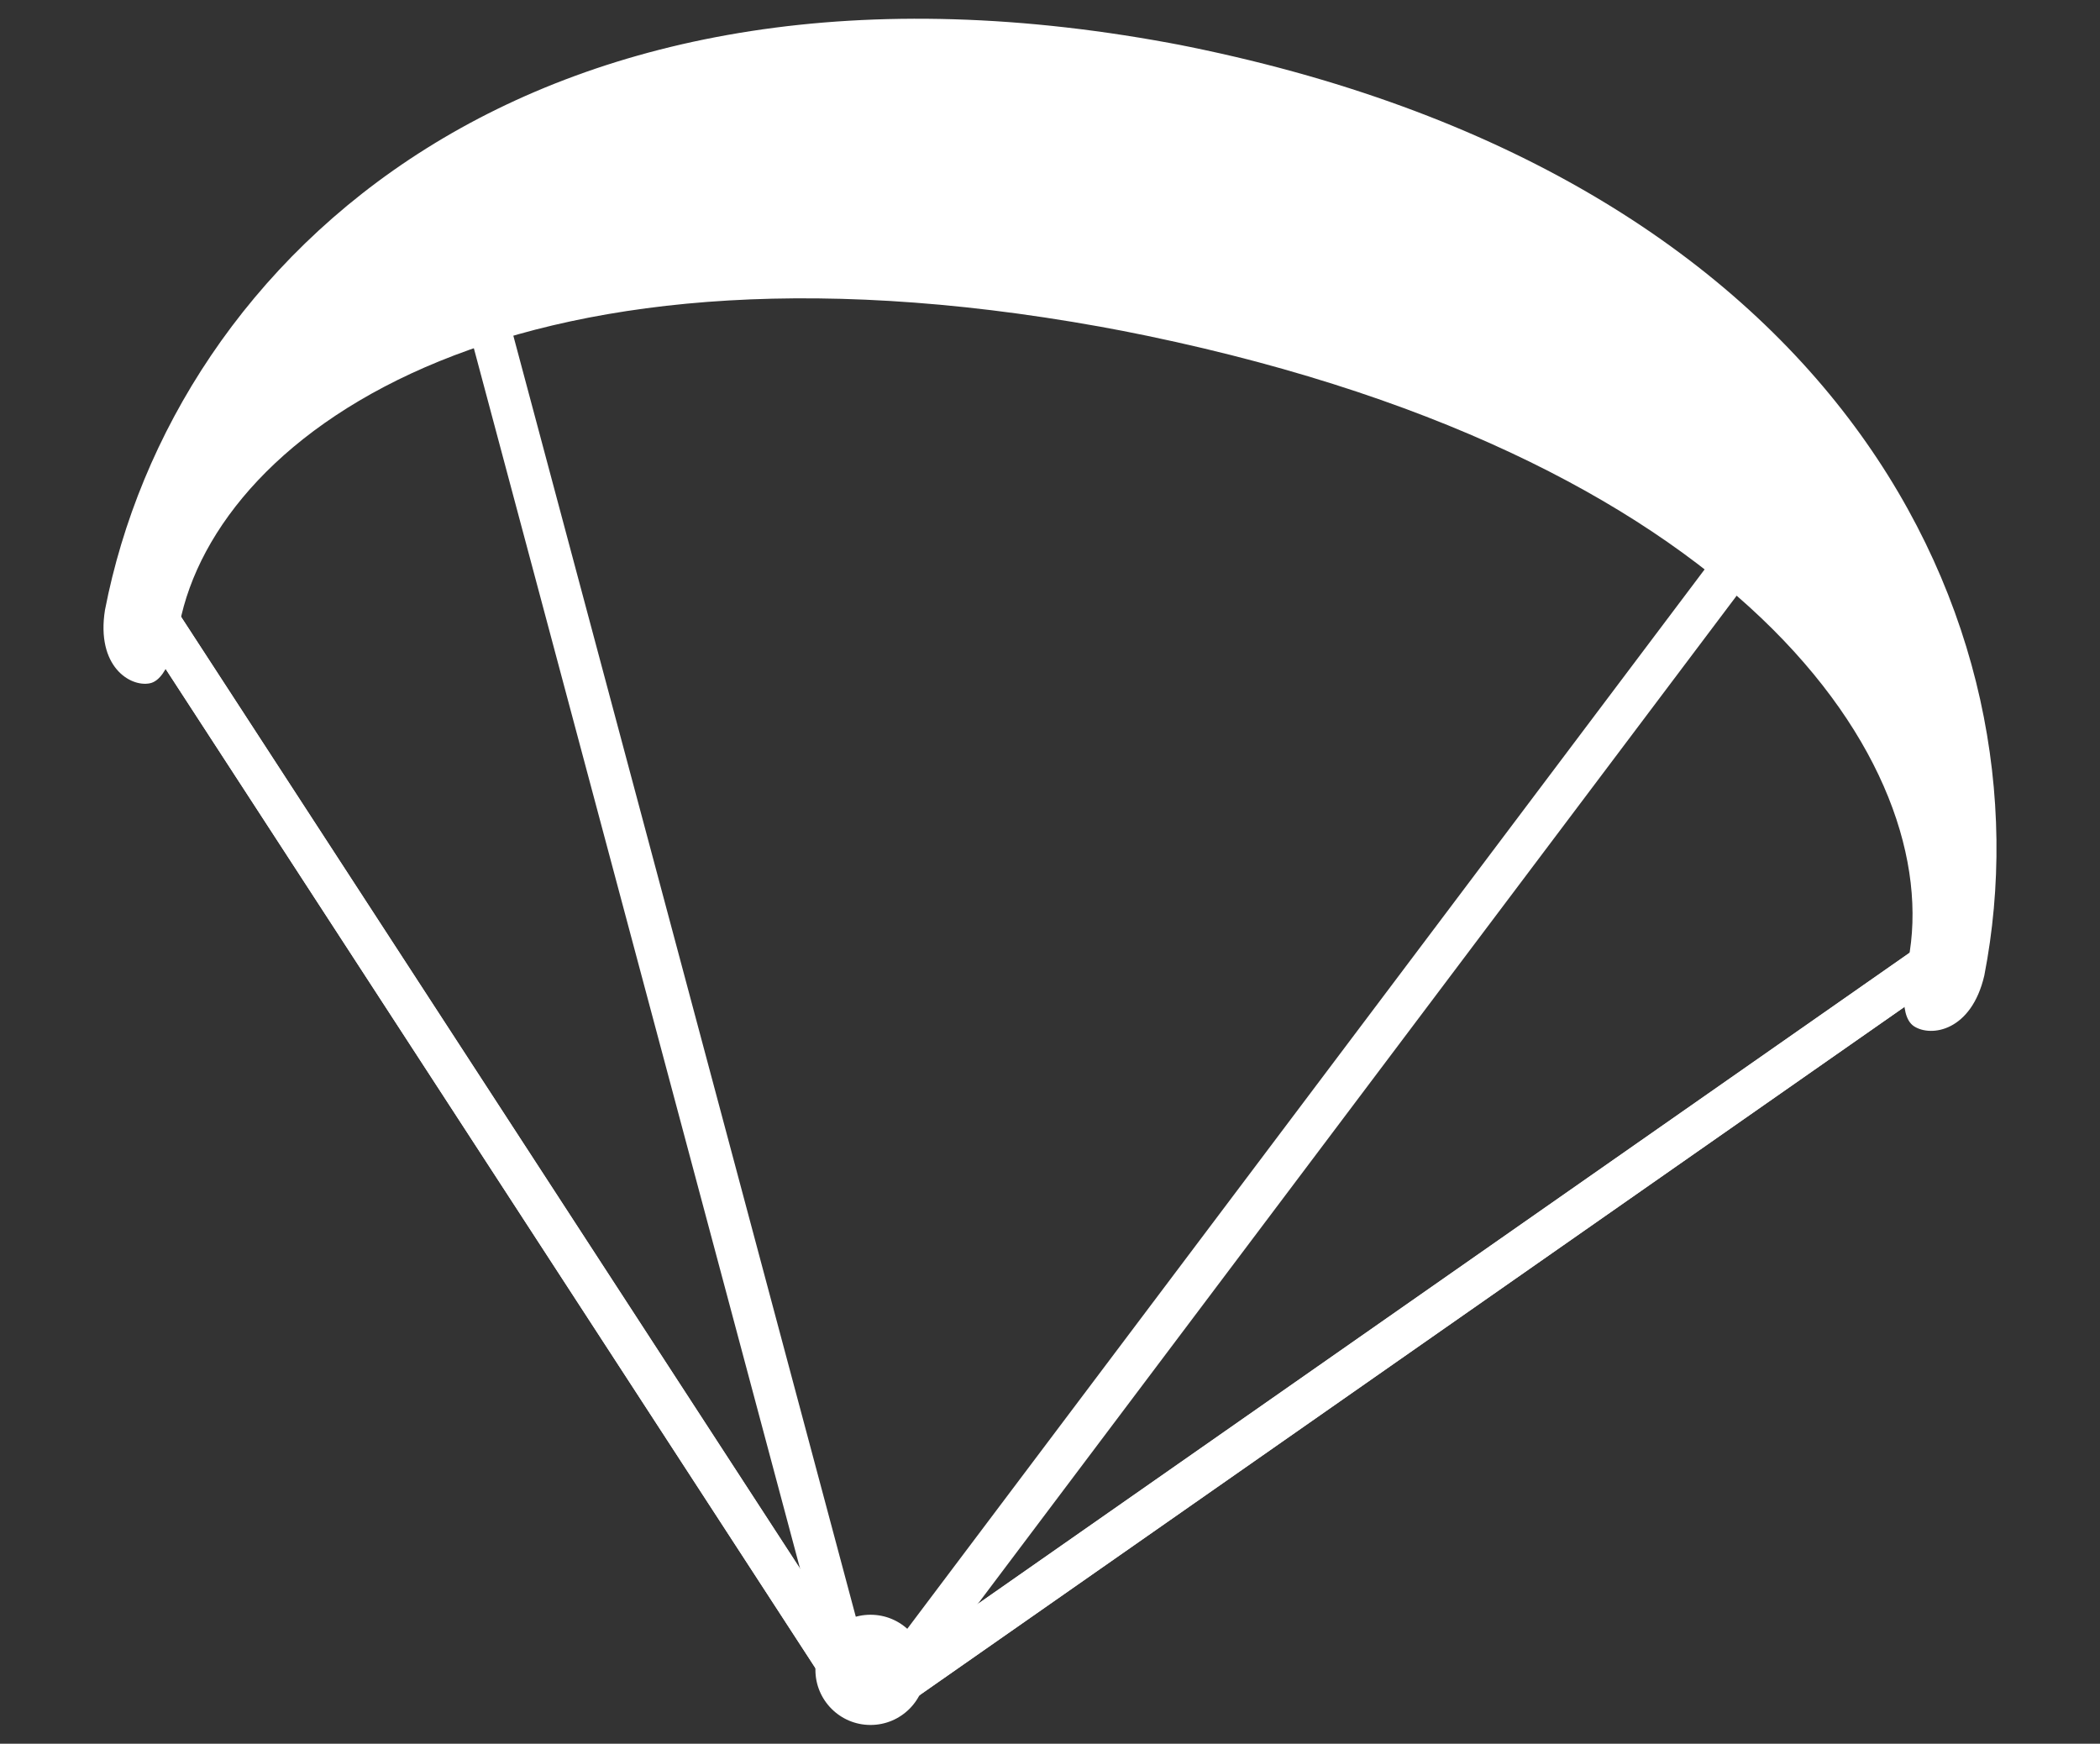
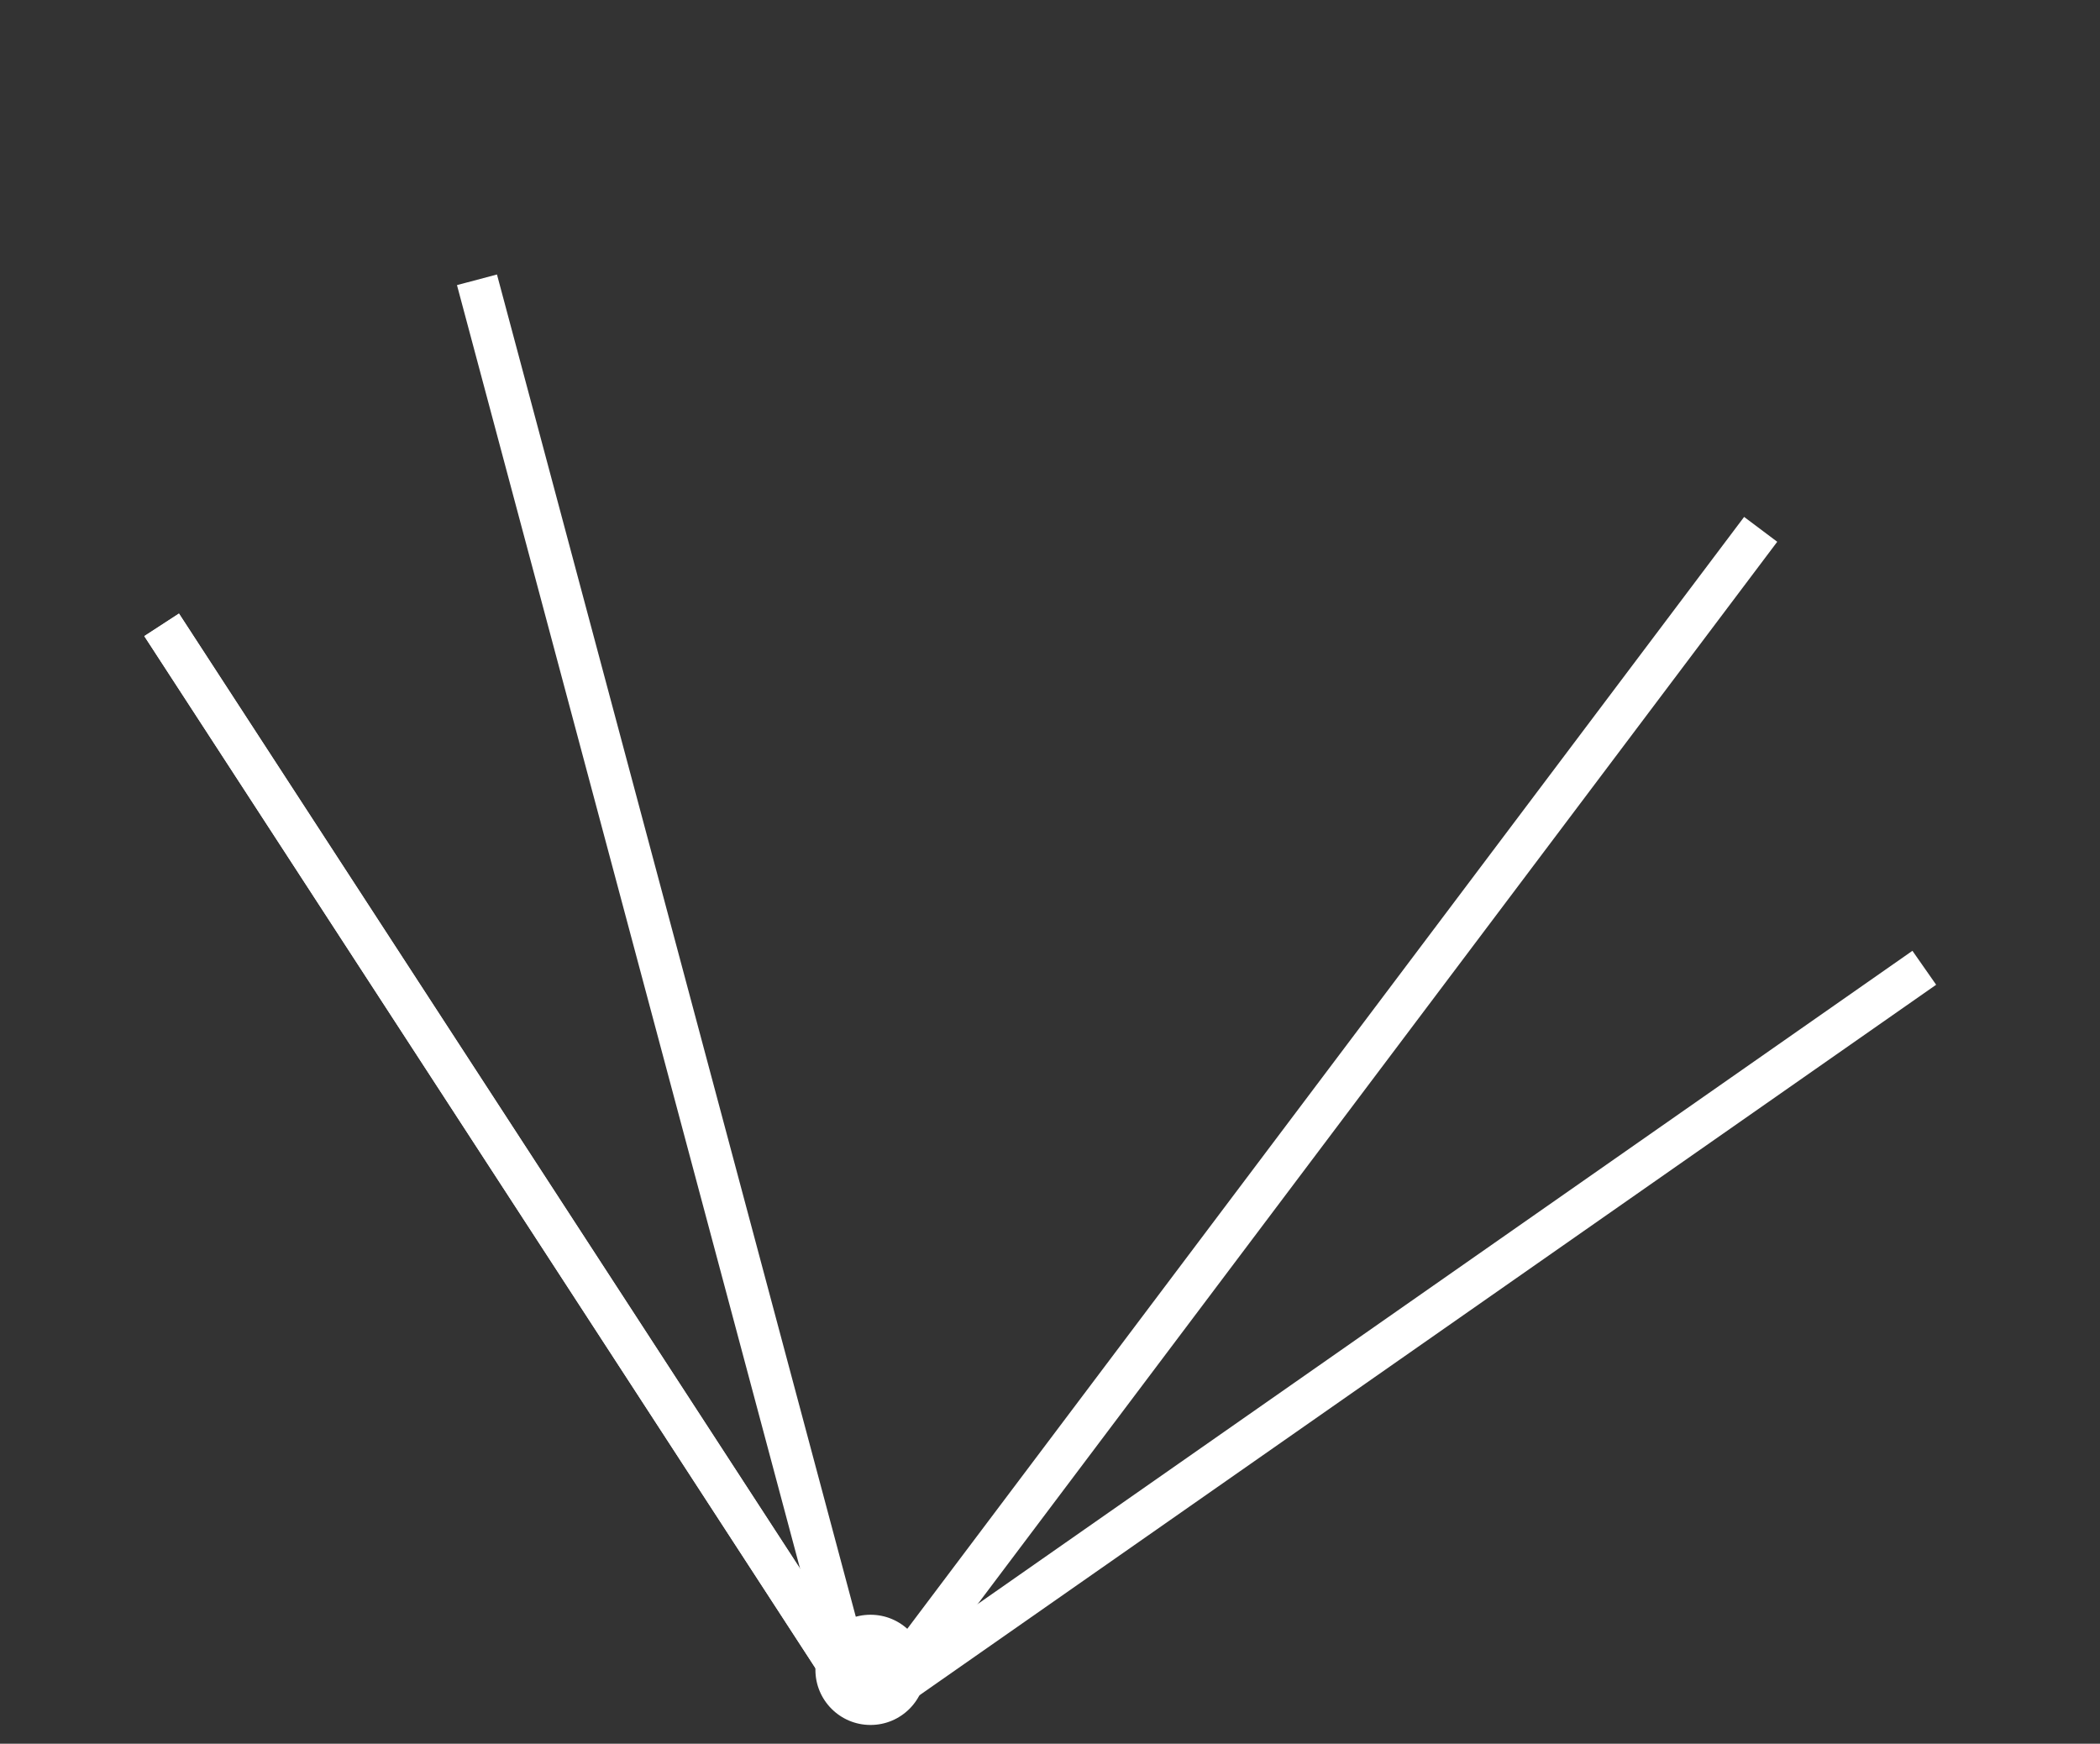
<svg xmlns="http://www.w3.org/2000/svg" version="1.1" id="Layer_1" x="0px" y="0px" width="254.651px" height="211.428px" viewBox="-32.554 0 254.651 211.428" enable-background="new -32.554 0 254.651 211.428" xml:space="preserve">
  <rect x="-32.554" y="0" width="254.651" height="211.428" fill="#333333" stroke="none" />
  <g>
    <g>
-       <path fill="#FFFFFF" d="M103.108,40.023c75.54,14.684,100.306,52.927,95.733,76.454c-0.192,0.993-1.423,6.583,0.709,7.964    c2.072,1.343,6.958,0.589,8.521-6.171c8.299-42.694-17.579-97.28-98.217-112.955l1.234,0.239    C32.168-9.786-11.527,31.275-19.826,73.969c-1.086,6.851,3.062,9.36,5.439,8.883c2.445-0.49,3.401-6.135,3.594-7.126    C-6.219,52.2,30.409,25.891,104.342,40.262L103.108,40.023z" />
-     </g>
+       </g>
    <g>
-       <rect x="134.992" y="84.294" transform="matrix(0.573 0.82 -0.82 0.573 191.122 -43.708)" fill="#FFFFFF" width="5.02" height="154.491" />
-     </g>
+       </g>
    <g>
      <rect x="134.992" y="84.294" transform="matrix(0.573 0.82 -0.82 0.573 191.122 -43.708)" fill="#FFFFFF" width="5.02" height="154.491" />
    </g>
    <g>
      <polygon fill="#FFFFFF" points="76.774,206.76 72.759,203.746 178.942,62.677 182.958,65.691   " />
    </g>
    <g>
      <rect x="26.589" y="63.221" transform="matrix(-0.838 0.545 -0.545 -0.838 130.083 242.346)" fill="#FFFFFF" width="5.018" height="154.491" />
    </g>
    <g>
      <rect x="26.589" y="63.221" transform="matrix(-0.838 0.545 -0.545 -0.838 130.083 242.346)" fill="#FFFFFF" width="5.018" height="154.491" />
    </g>
    <g>
      <polygon fill="#FFFFFF" points="68.461,205.146 73.313,203.855 27.709,33.28 22.86,34.57   " />
    </g>
    <circle fill="#FFFFFF" cx="73.007" cy="202.472" r="6.682" />
  </g>
</svg>